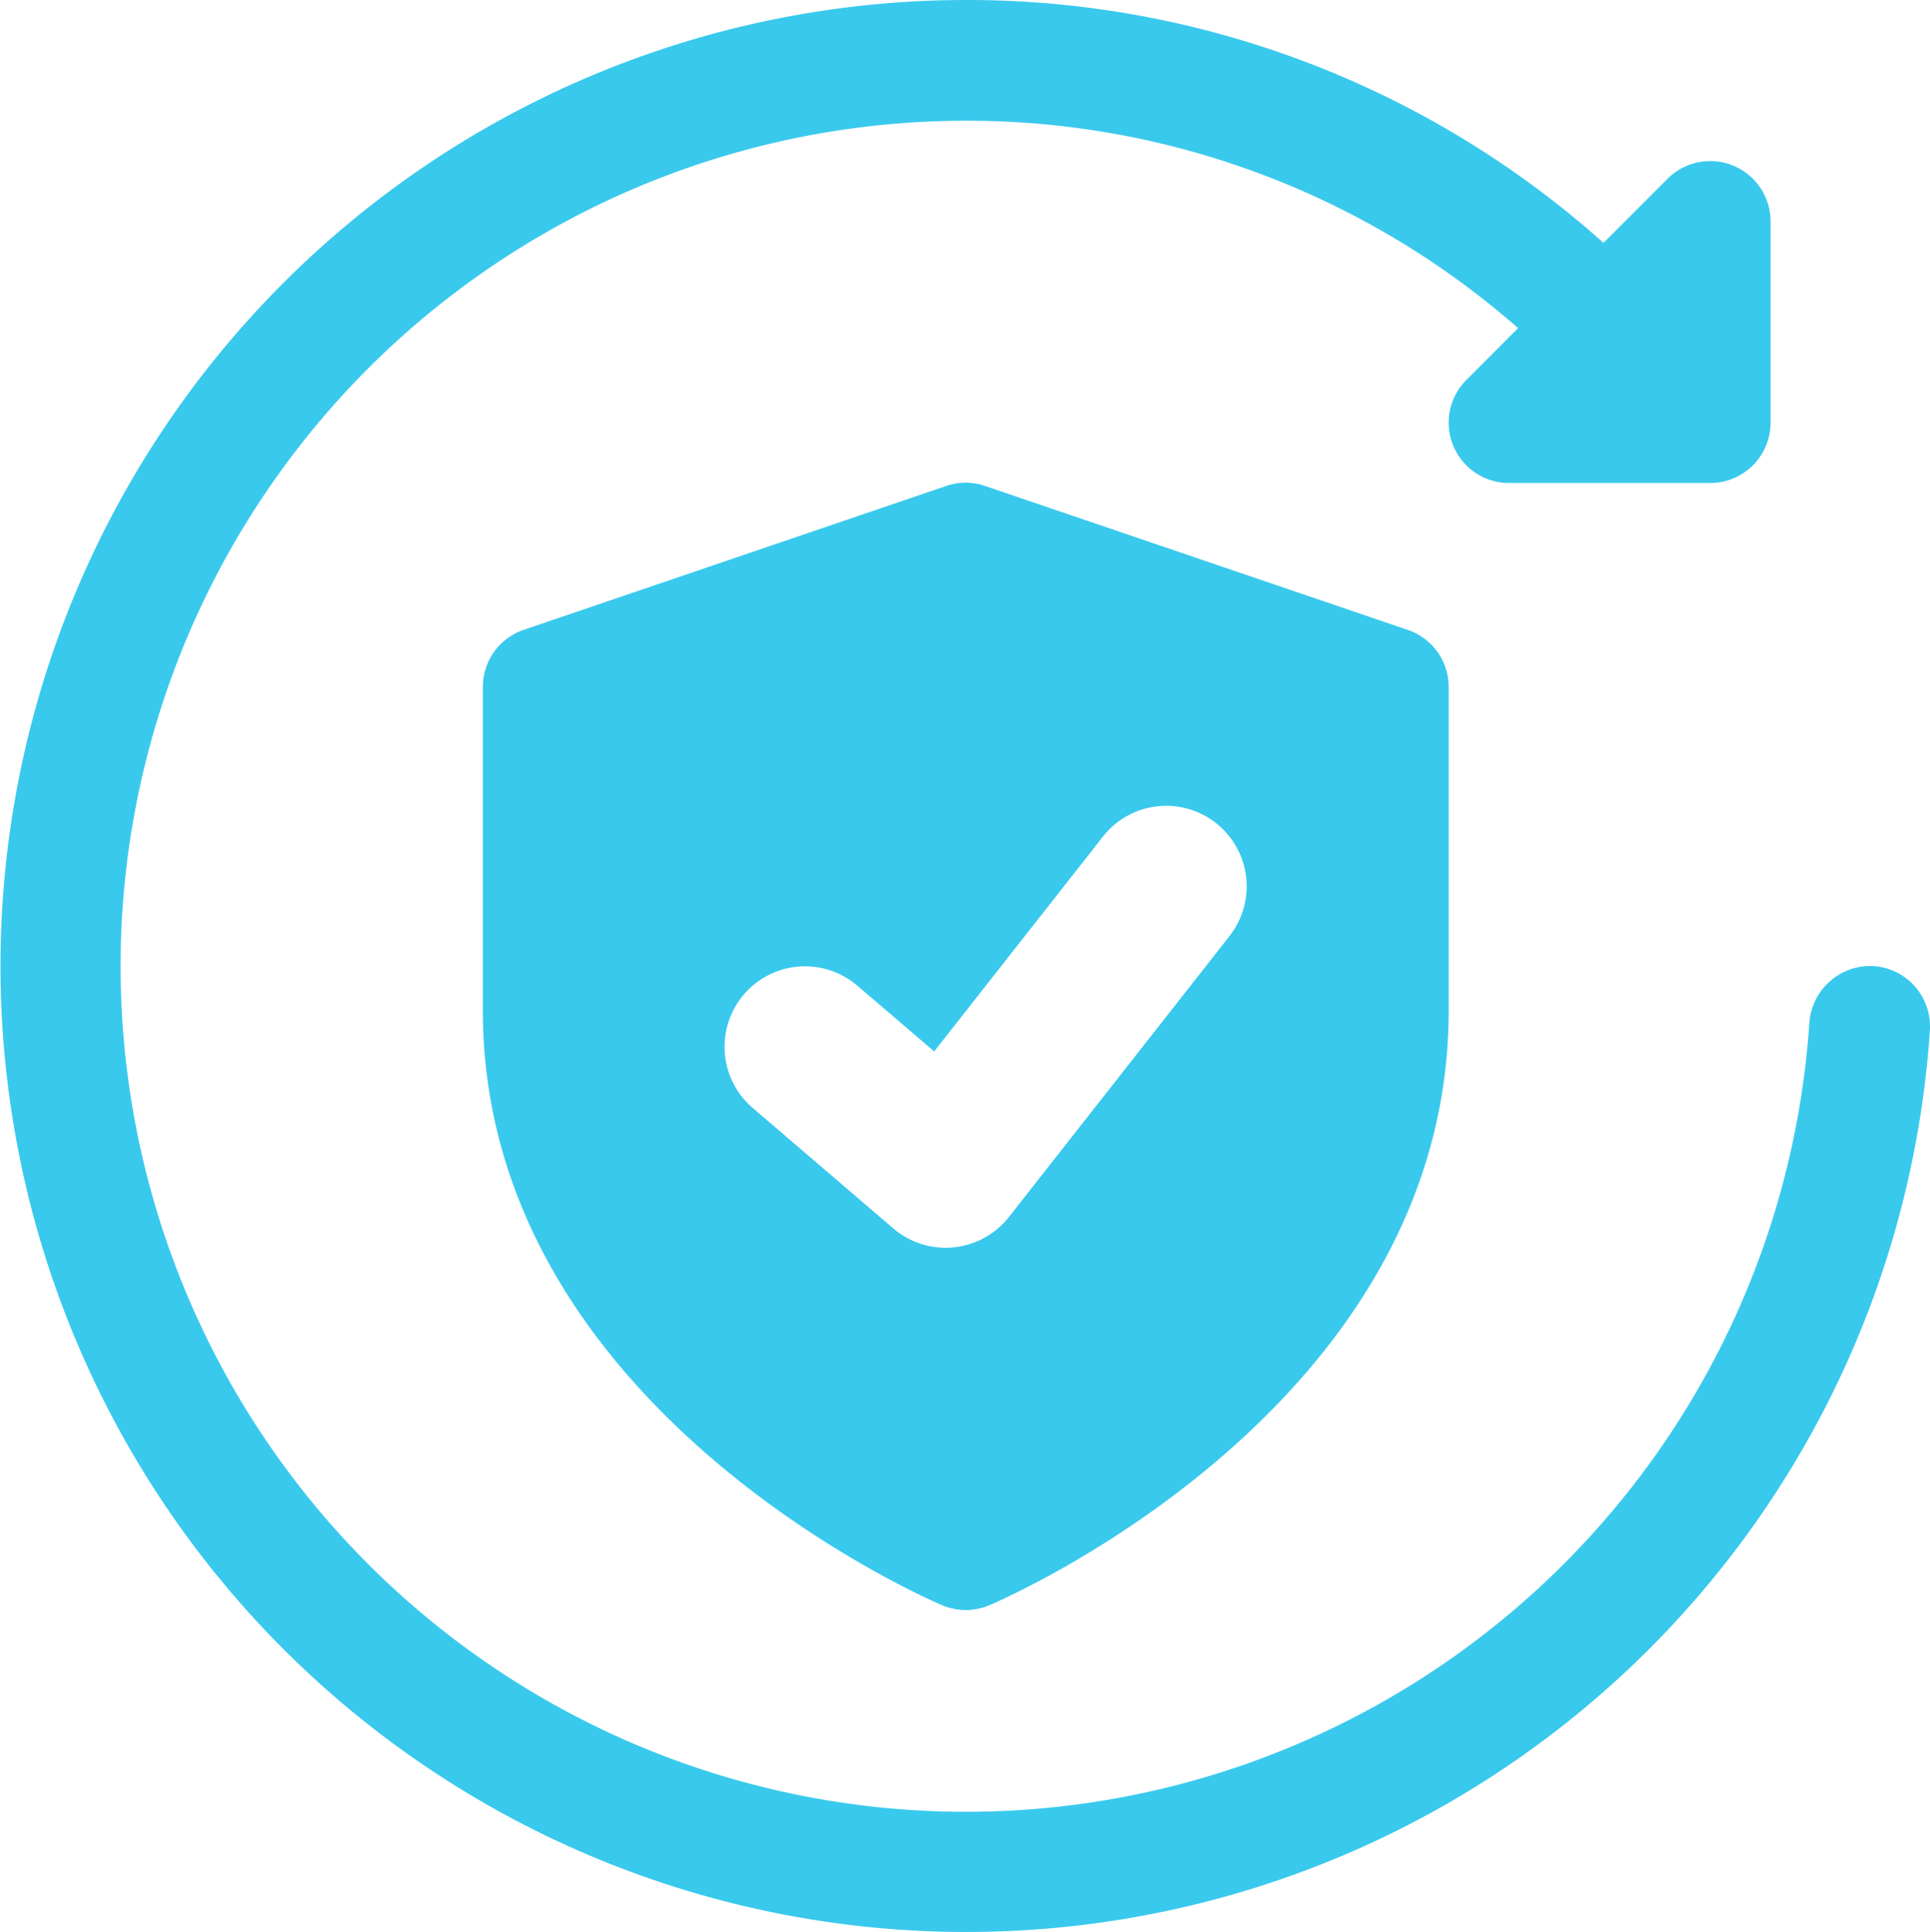
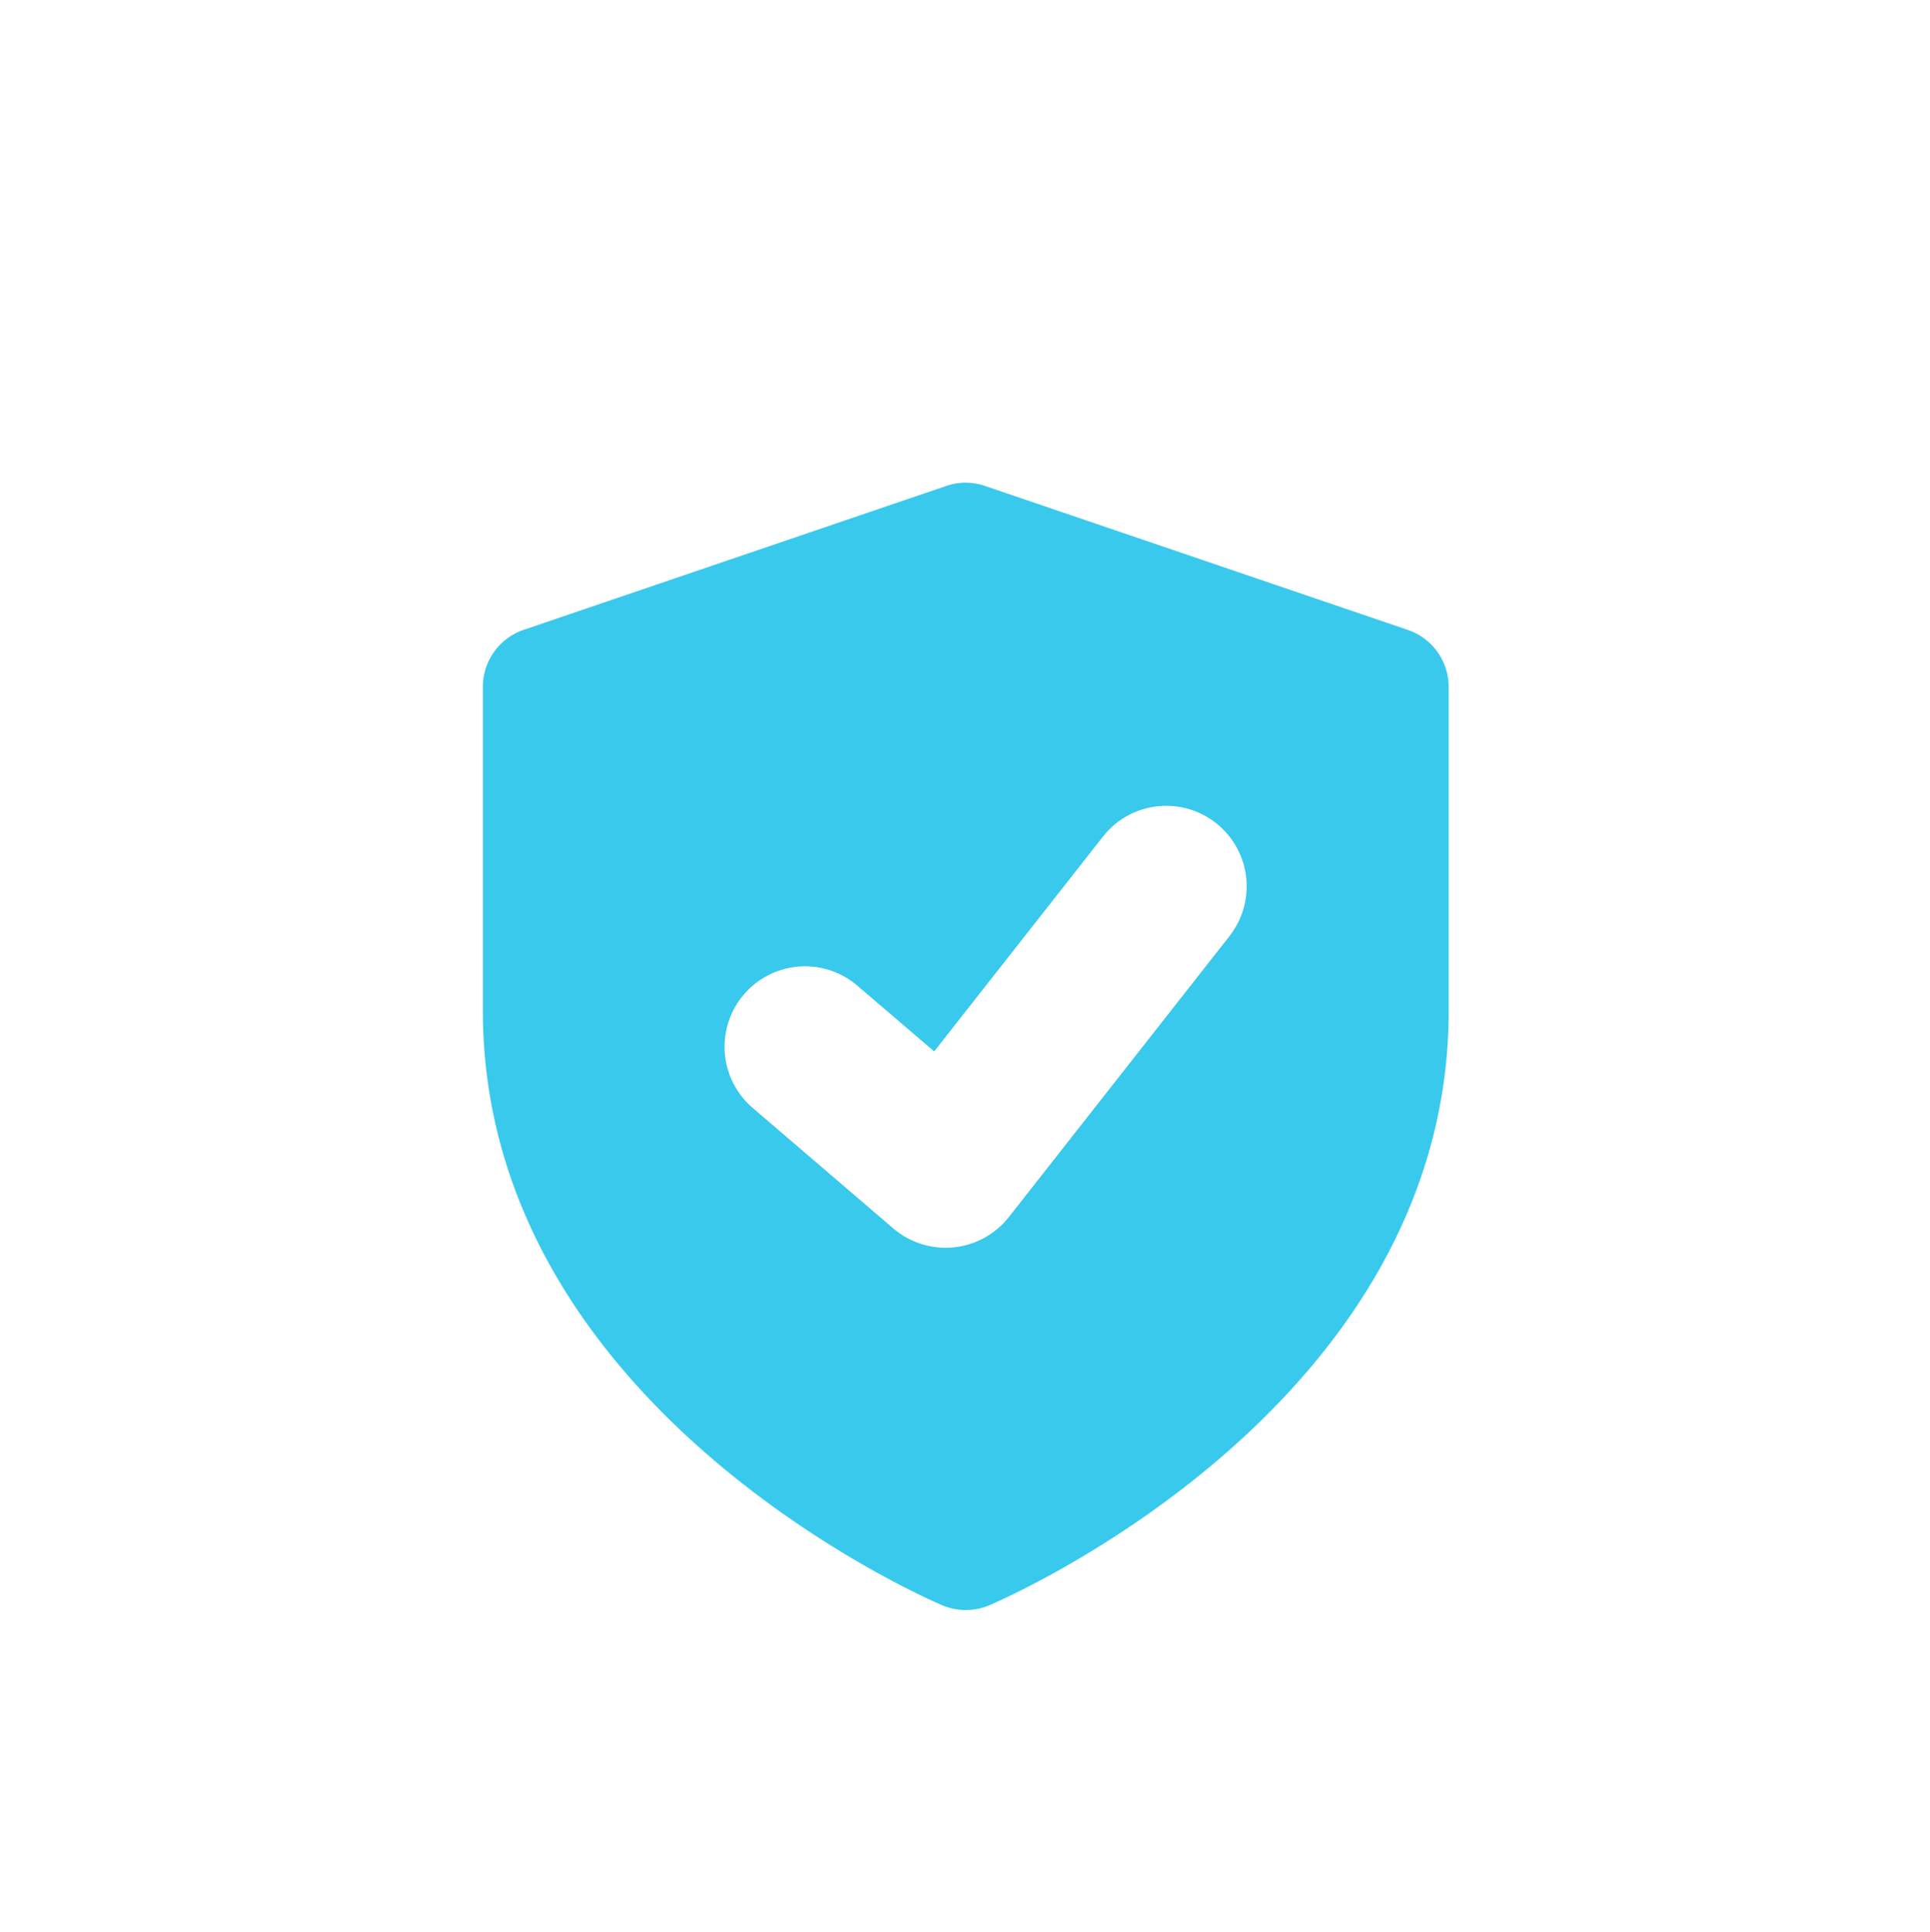
<svg xmlns="http://www.w3.org/2000/svg" width="64.385" height="64.437" viewBox="0 0 64.385 64.437">
  <defs>
    <style>.a{fill:#39c9ed;}</style>
  </defs>
-   <path class="a" d="M62.5,32.221A2.041,2.041,0,0,0,60.361,34.1,28.2,28.2,0,1,1,32.218,4.027a27.862,27.862,0,0,1,18.426,6.916l-1.726,1.729a2.013,2.013,0,0,0,1.423,3.437h6.712A2.014,2.014,0,0,0,59.067,14.1V7.383A2.014,2.014,0,0,0,55.631,5.96L53.493,8.1A31.836,31.836,0,0,0,32.218,0,32.218,32.218,0,1,0,64.381,34.366,2.018,2.018,0,0,0,62.5,32.221Z" />
  <path class="a" d="M36.852,10.9l-14.1-4.8a1.98,1.98,0,0,0-1.294,0l-14.1,4.8A2.008,2.008,0,0,0,6,12.81V23.6C6,36.764,20.7,43.165,21.323,43.431a2.025,2.025,0,0,0,1.573,0c.626-.268,15.323-6.667,15.323-19.833V12.81A2.008,2.008,0,0,0,36.852,10.9Zm-5.92,10.181-7.383,9.4a2.686,2.686,0,0,1-3.858.381l-4.7-4.027a2.684,2.684,0,0,1,3.493-4.076l2.572,2.2,5.652-7.193a2.684,2.684,0,0,1,4.223,3.313Z" transform="translate(10.109 10.108)" />
</svg>